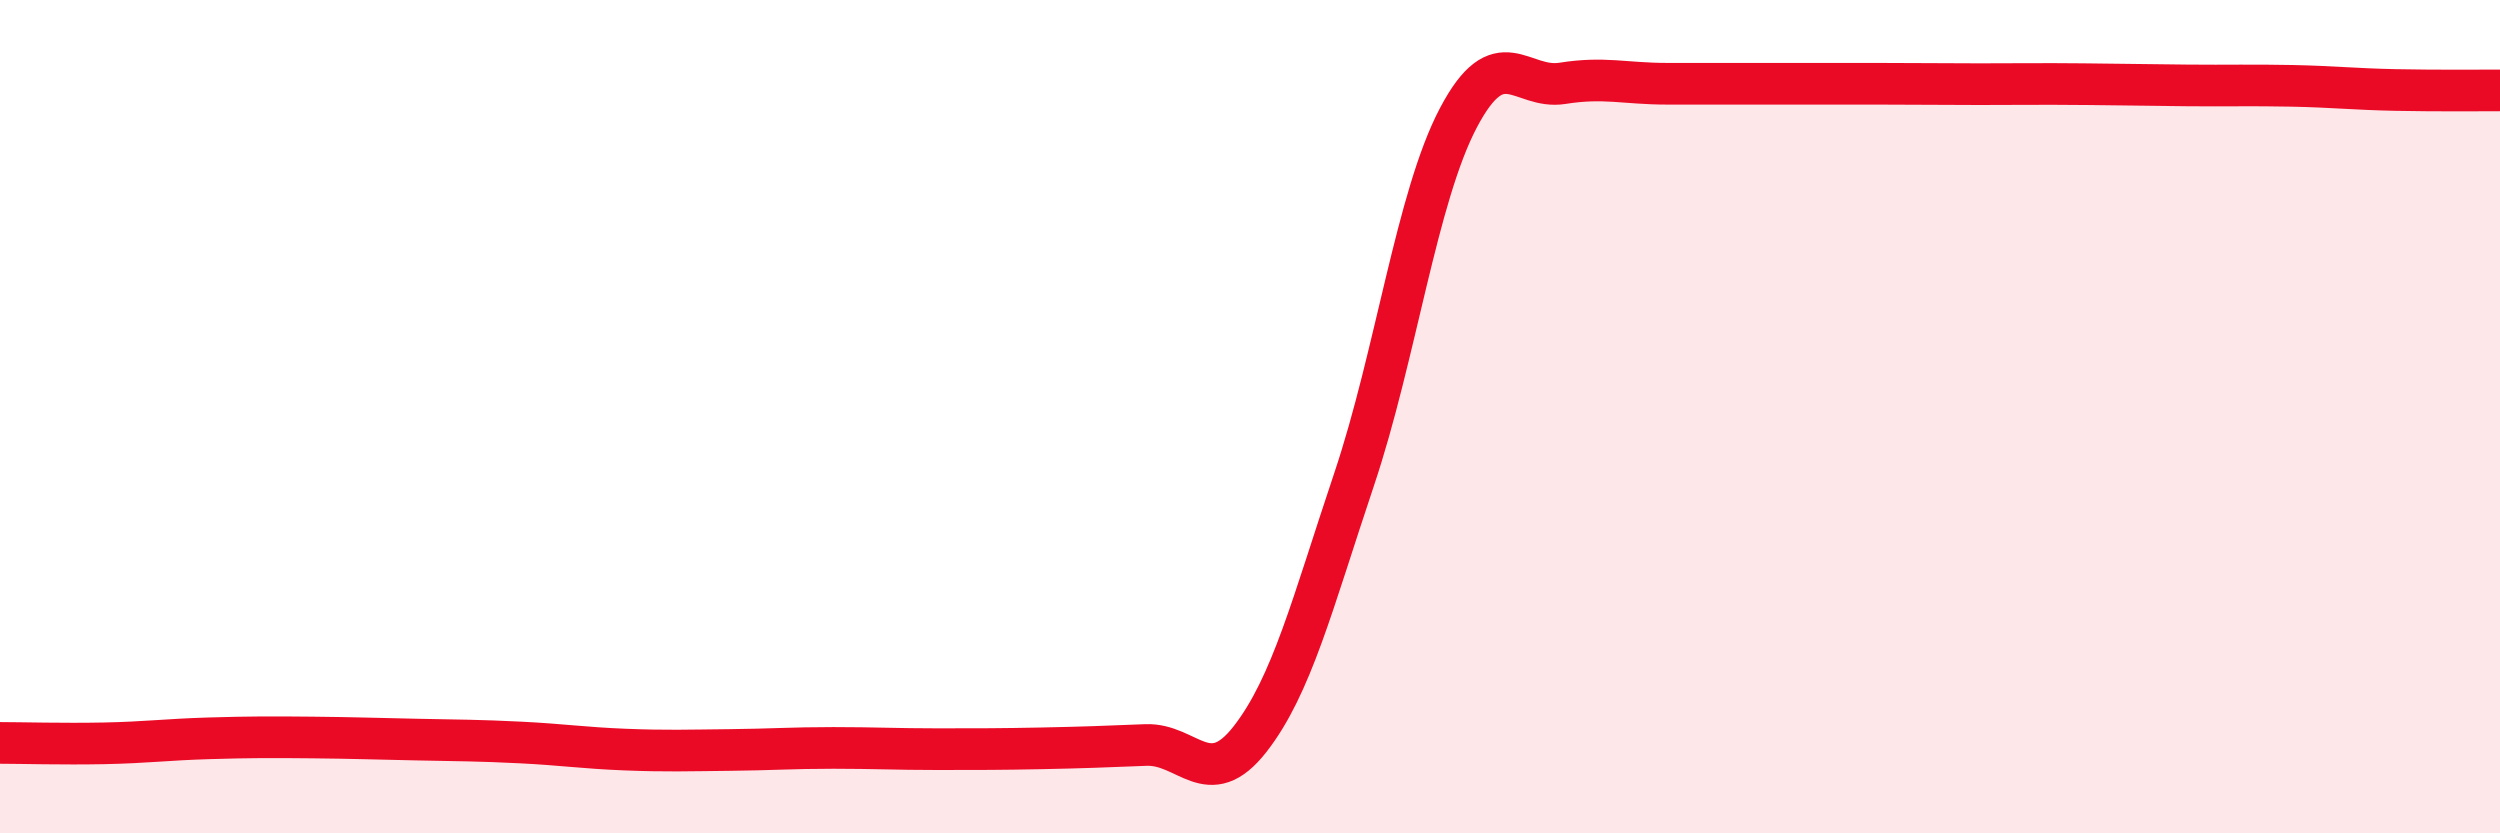
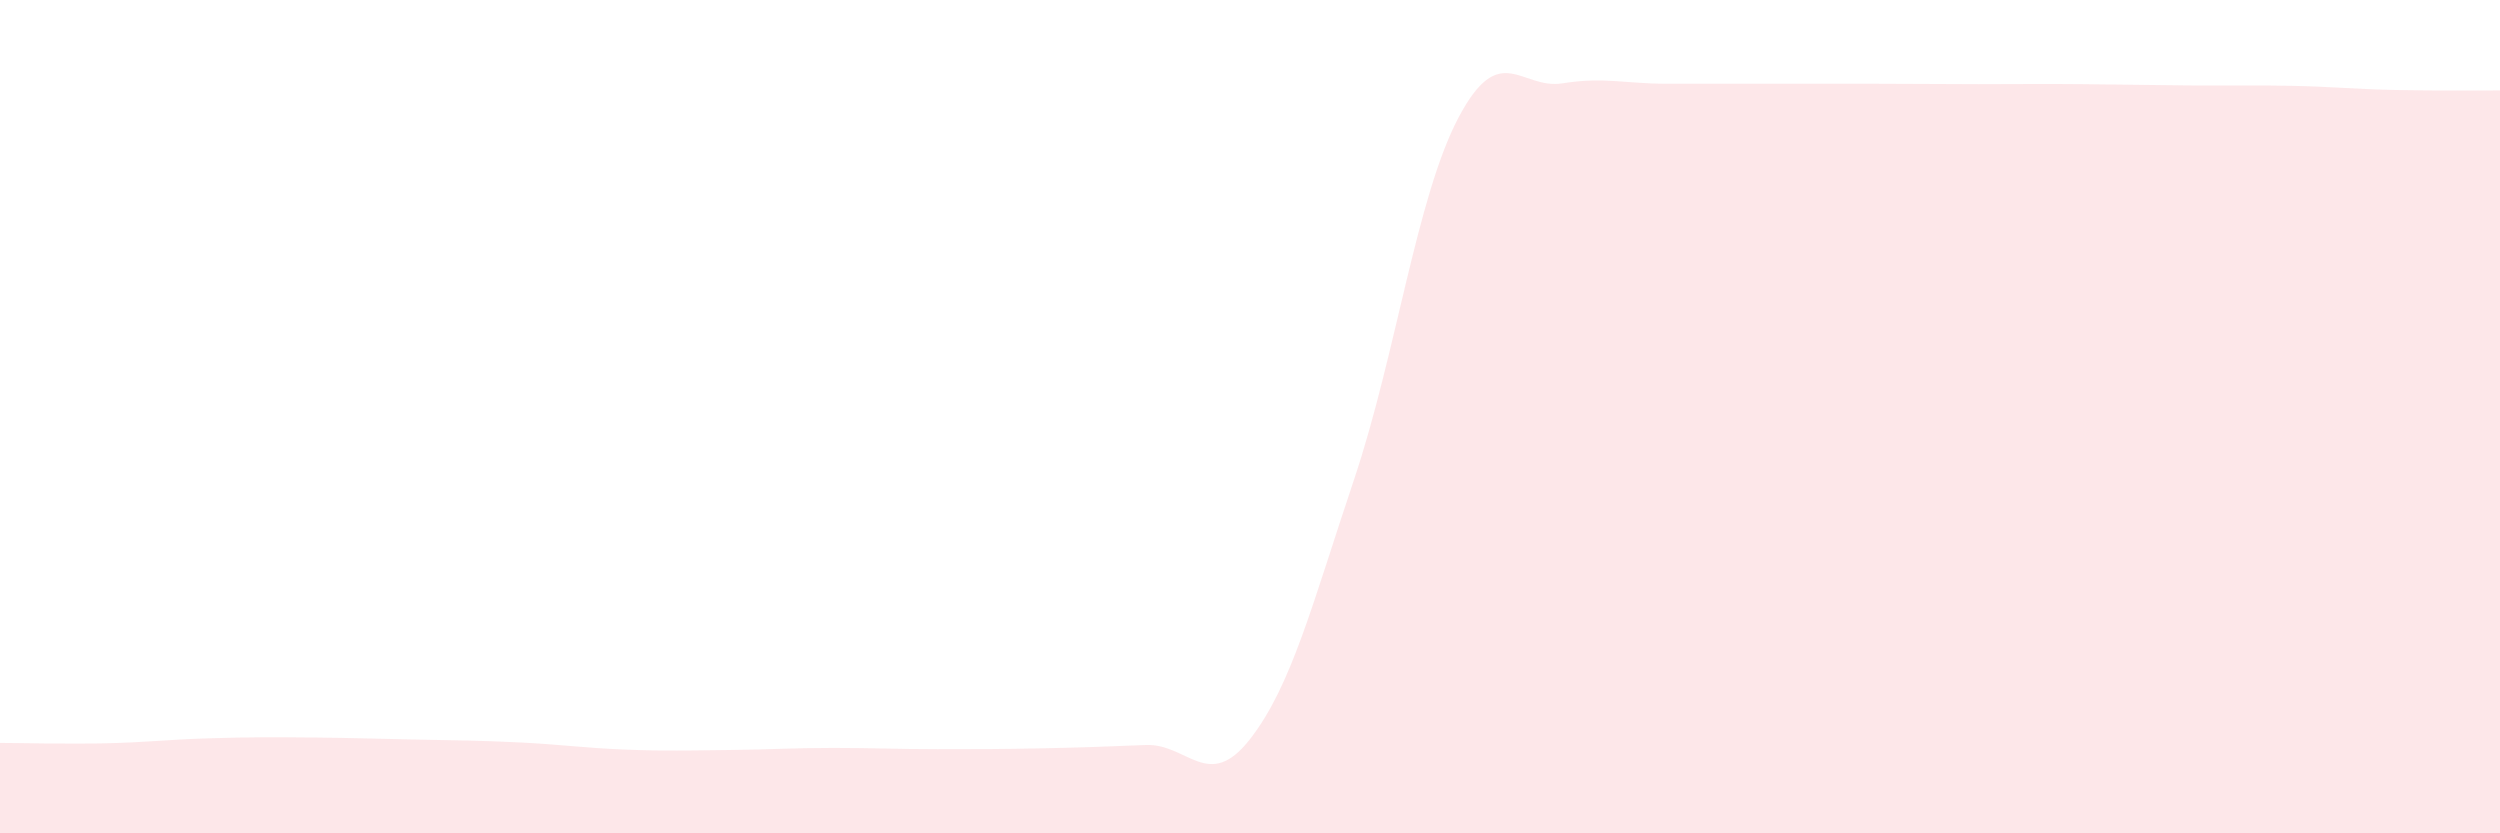
<svg xmlns="http://www.w3.org/2000/svg" width="60" height="20" viewBox="0 0 60 20">
  <path d="M 0,17.83 C 0.5,17.83 1.5,17.86 2.5,17.84 C 3.5,17.82 4,17.75 5,17.72 C 6,17.69 6.5,17.69 7.5,17.7 C 8.5,17.71 9,17.73 10,17.75 C 11,17.77 11.5,17.77 12.5,17.82 C 13.5,17.87 14,17.95 15,17.99 C 16,18.03 16.5,18.01 17.5,18 C 18.5,17.99 19,17.95 20,17.95 C 21,17.95 21.5,17.98 22.5,17.98 C 23.5,17.98 24,17.98 25,17.96 C 26,17.94 26.5,17.92 27.5,17.88 C 28.5,17.84 29,19.02 30,17.74 C 31,16.46 31.5,14.48 32.5,11.5 C 33.5,8.52 34,4.73 35,2.83 C 36,0.93 36.5,2.16 37.5,2 C 38.5,1.84 39,2.01 40,2.01 C 41,2.01 41.5,2.01 42.5,2.01 C 43.5,2.01 44,2.01 45,2.01 C 46,2.01 46.5,2.02 47.5,2.02 C 48.5,2.02 49,2.01 50,2.02 C 51,2.03 51.5,2.04 52.5,2.05 C 53.5,2.06 54,2.04 55,2.06 C 56,2.08 56.5,2.14 57.5,2.16 C 58.5,2.18 59.5,2.17 60,2.17L60 20L0 20Z" fill="#EB0A25" opacity="0.1" stroke-linecap="round" stroke-linejoin="round" />
-   <path d="M 0,17.83 C 0.5,17.83 1.5,17.86 2.5,17.84 C 3.5,17.82 4,17.75 5,17.72 C 6,17.69 6.5,17.69 7.5,17.7 C 8.5,17.71 9,17.73 10,17.75 C 11,17.77 11.5,17.77 12.5,17.82 C 13.5,17.87 14,17.95 15,17.99 C 16,18.03 16.5,18.01 17.5,18 C 18.5,17.99 19,17.95 20,17.95 C 21,17.95 21.5,17.98 22.5,17.98 C 23.5,17.98 24,17.98 25,17.96 C 26,17.94 26.5,17.92 27.5,17.88 C 28.5,17.84 29,19.02 30,17.74 C 31,16.46 31.5,14.48 32.5,11.5 C 33.5,8.52 34,4.73 35,2.83 C 36,0.93 36.5,2.16 37.5,2 C 38.5,1.84 39,2.01 40,2.01 C 41,2.01 41.5,2.01 42.5,2.01 C 43.5,2.01 44,2.01 45,2.01 C 46,2.01 46.5,2.02 47.5,2.02 C 48.5,2.02 49,2.01 50,2.02 C 51,2.03 51.5,2.04 52.5,2.05 C 53.5,2.06 54,2.04 55,2.06 C 56,2.08 56.5,2.14 57.5,2.16 C 58.5,2.18 59.5,2.17 60,2.17" stroke="#EB0A25" stroke-width="1" fill="none" stroke-linecap="round" stroke-linejoin="round" />
</svg>